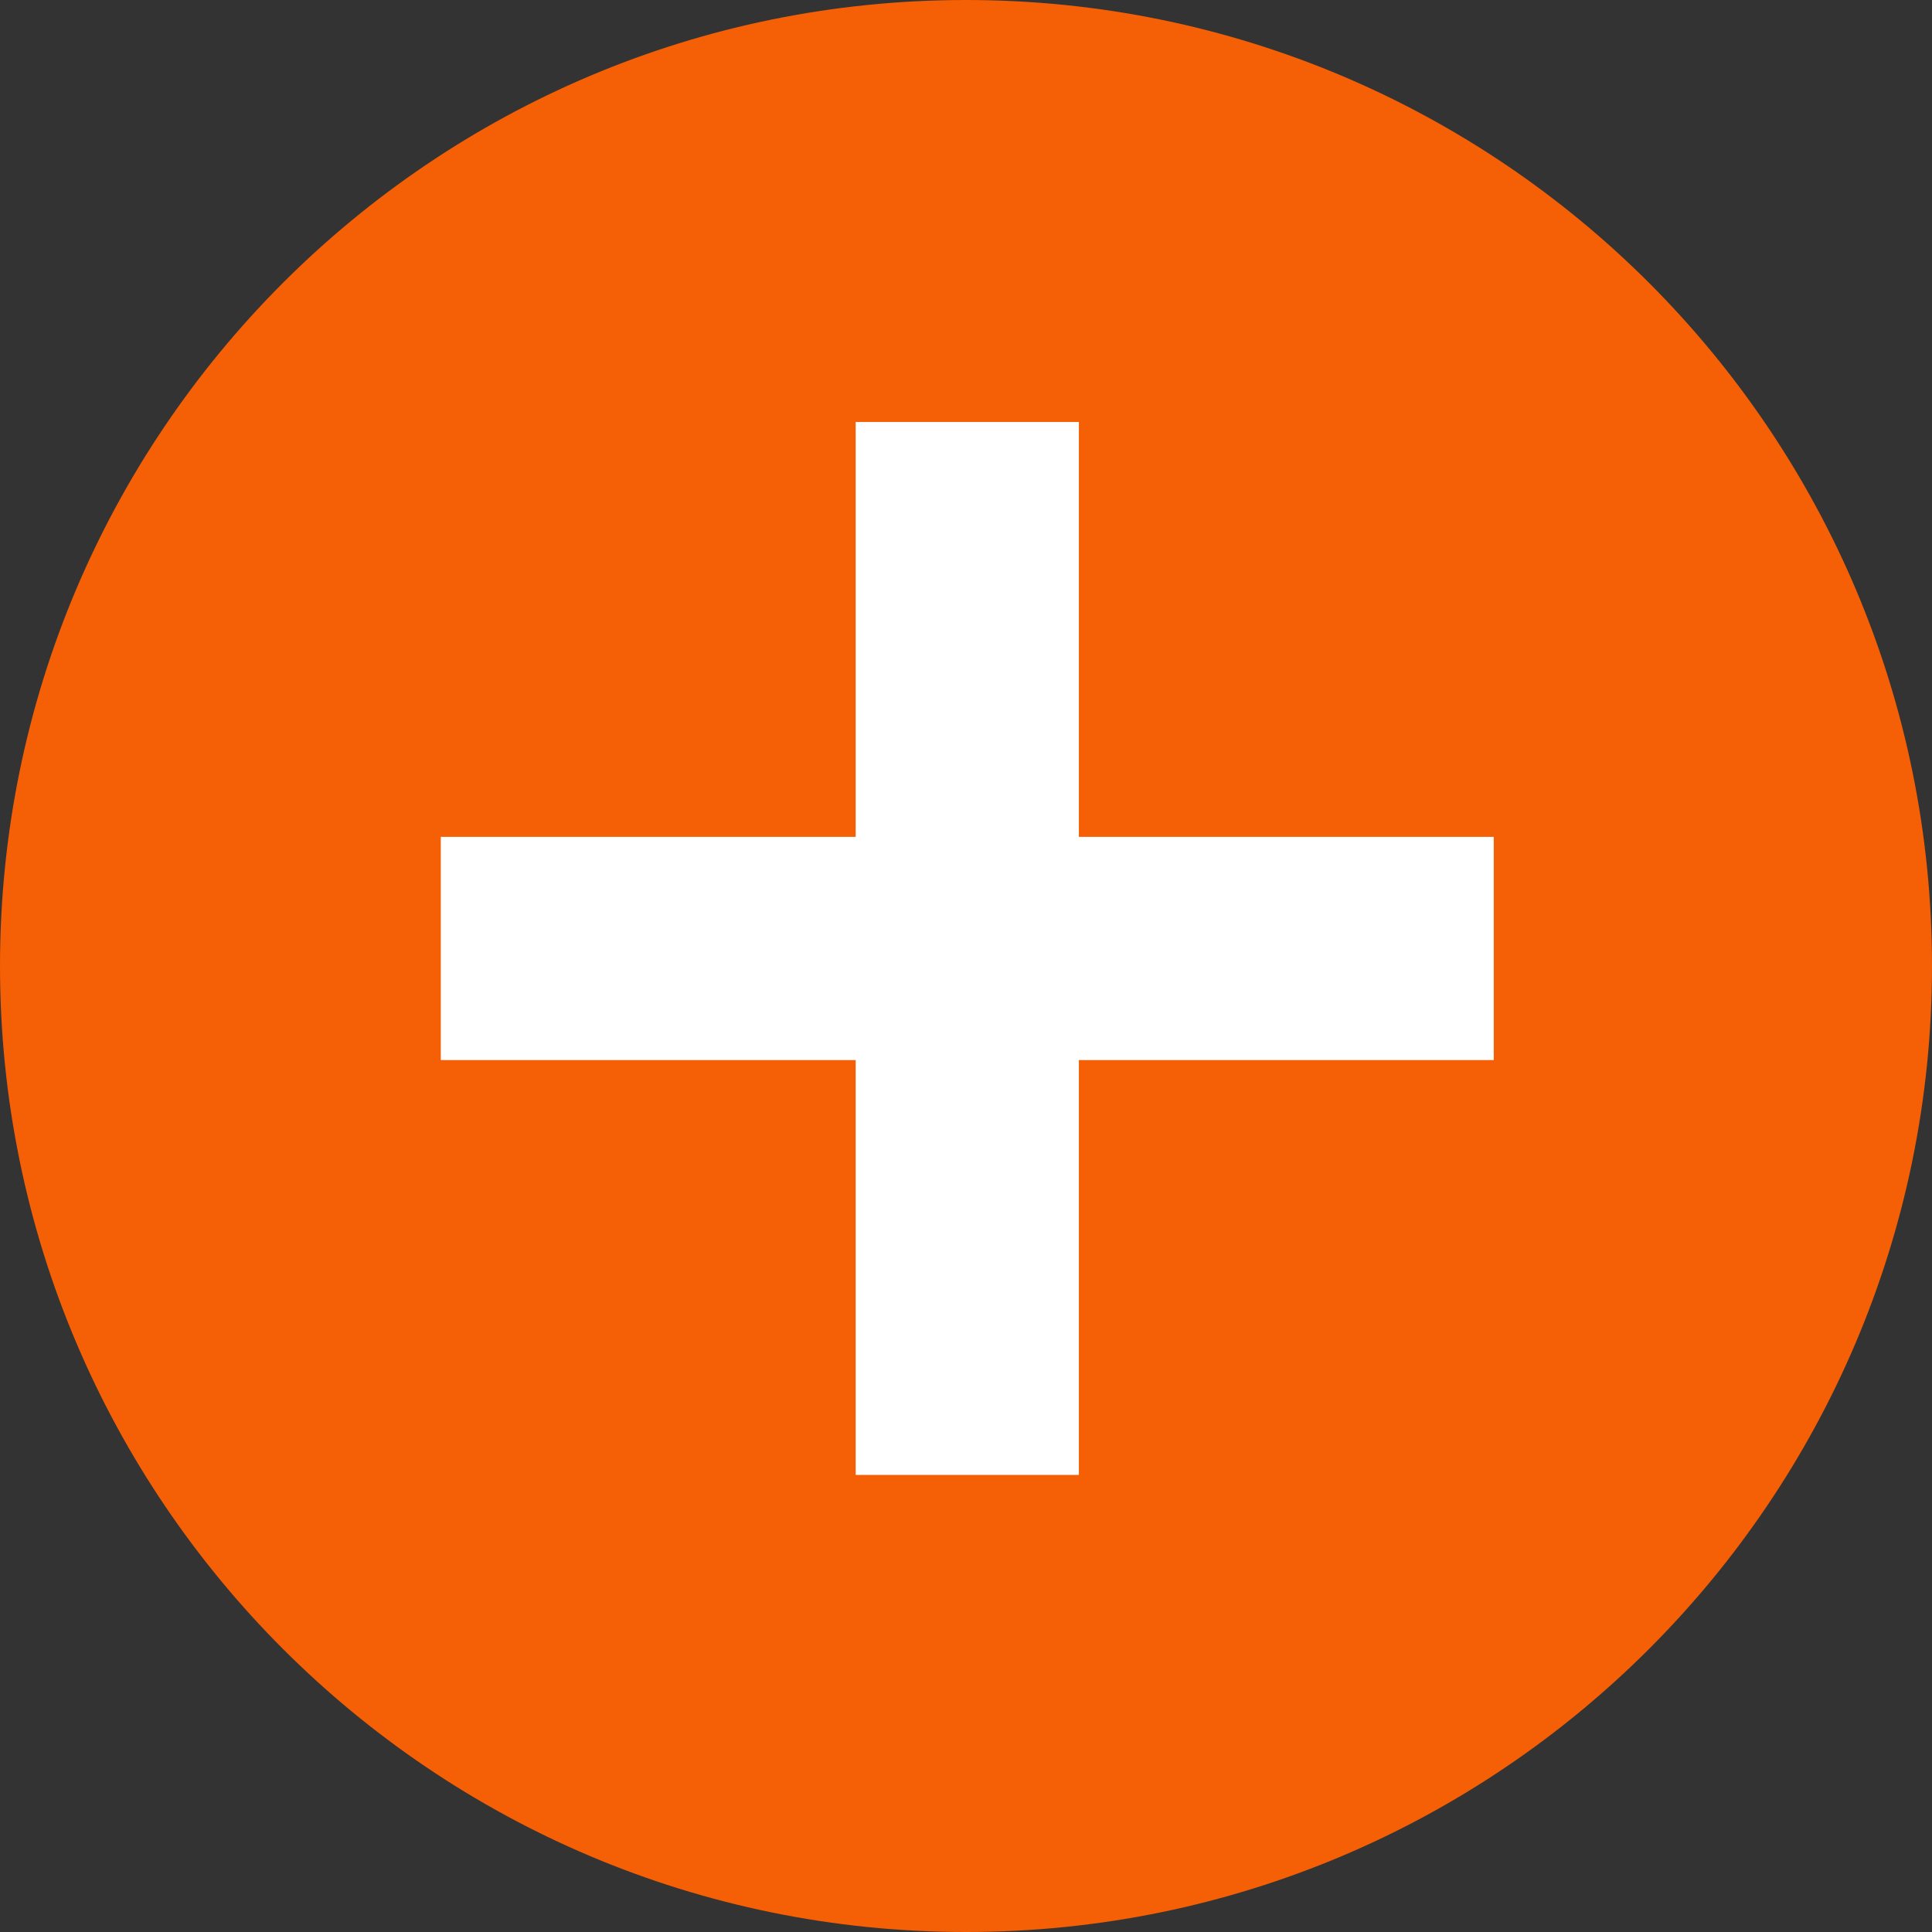
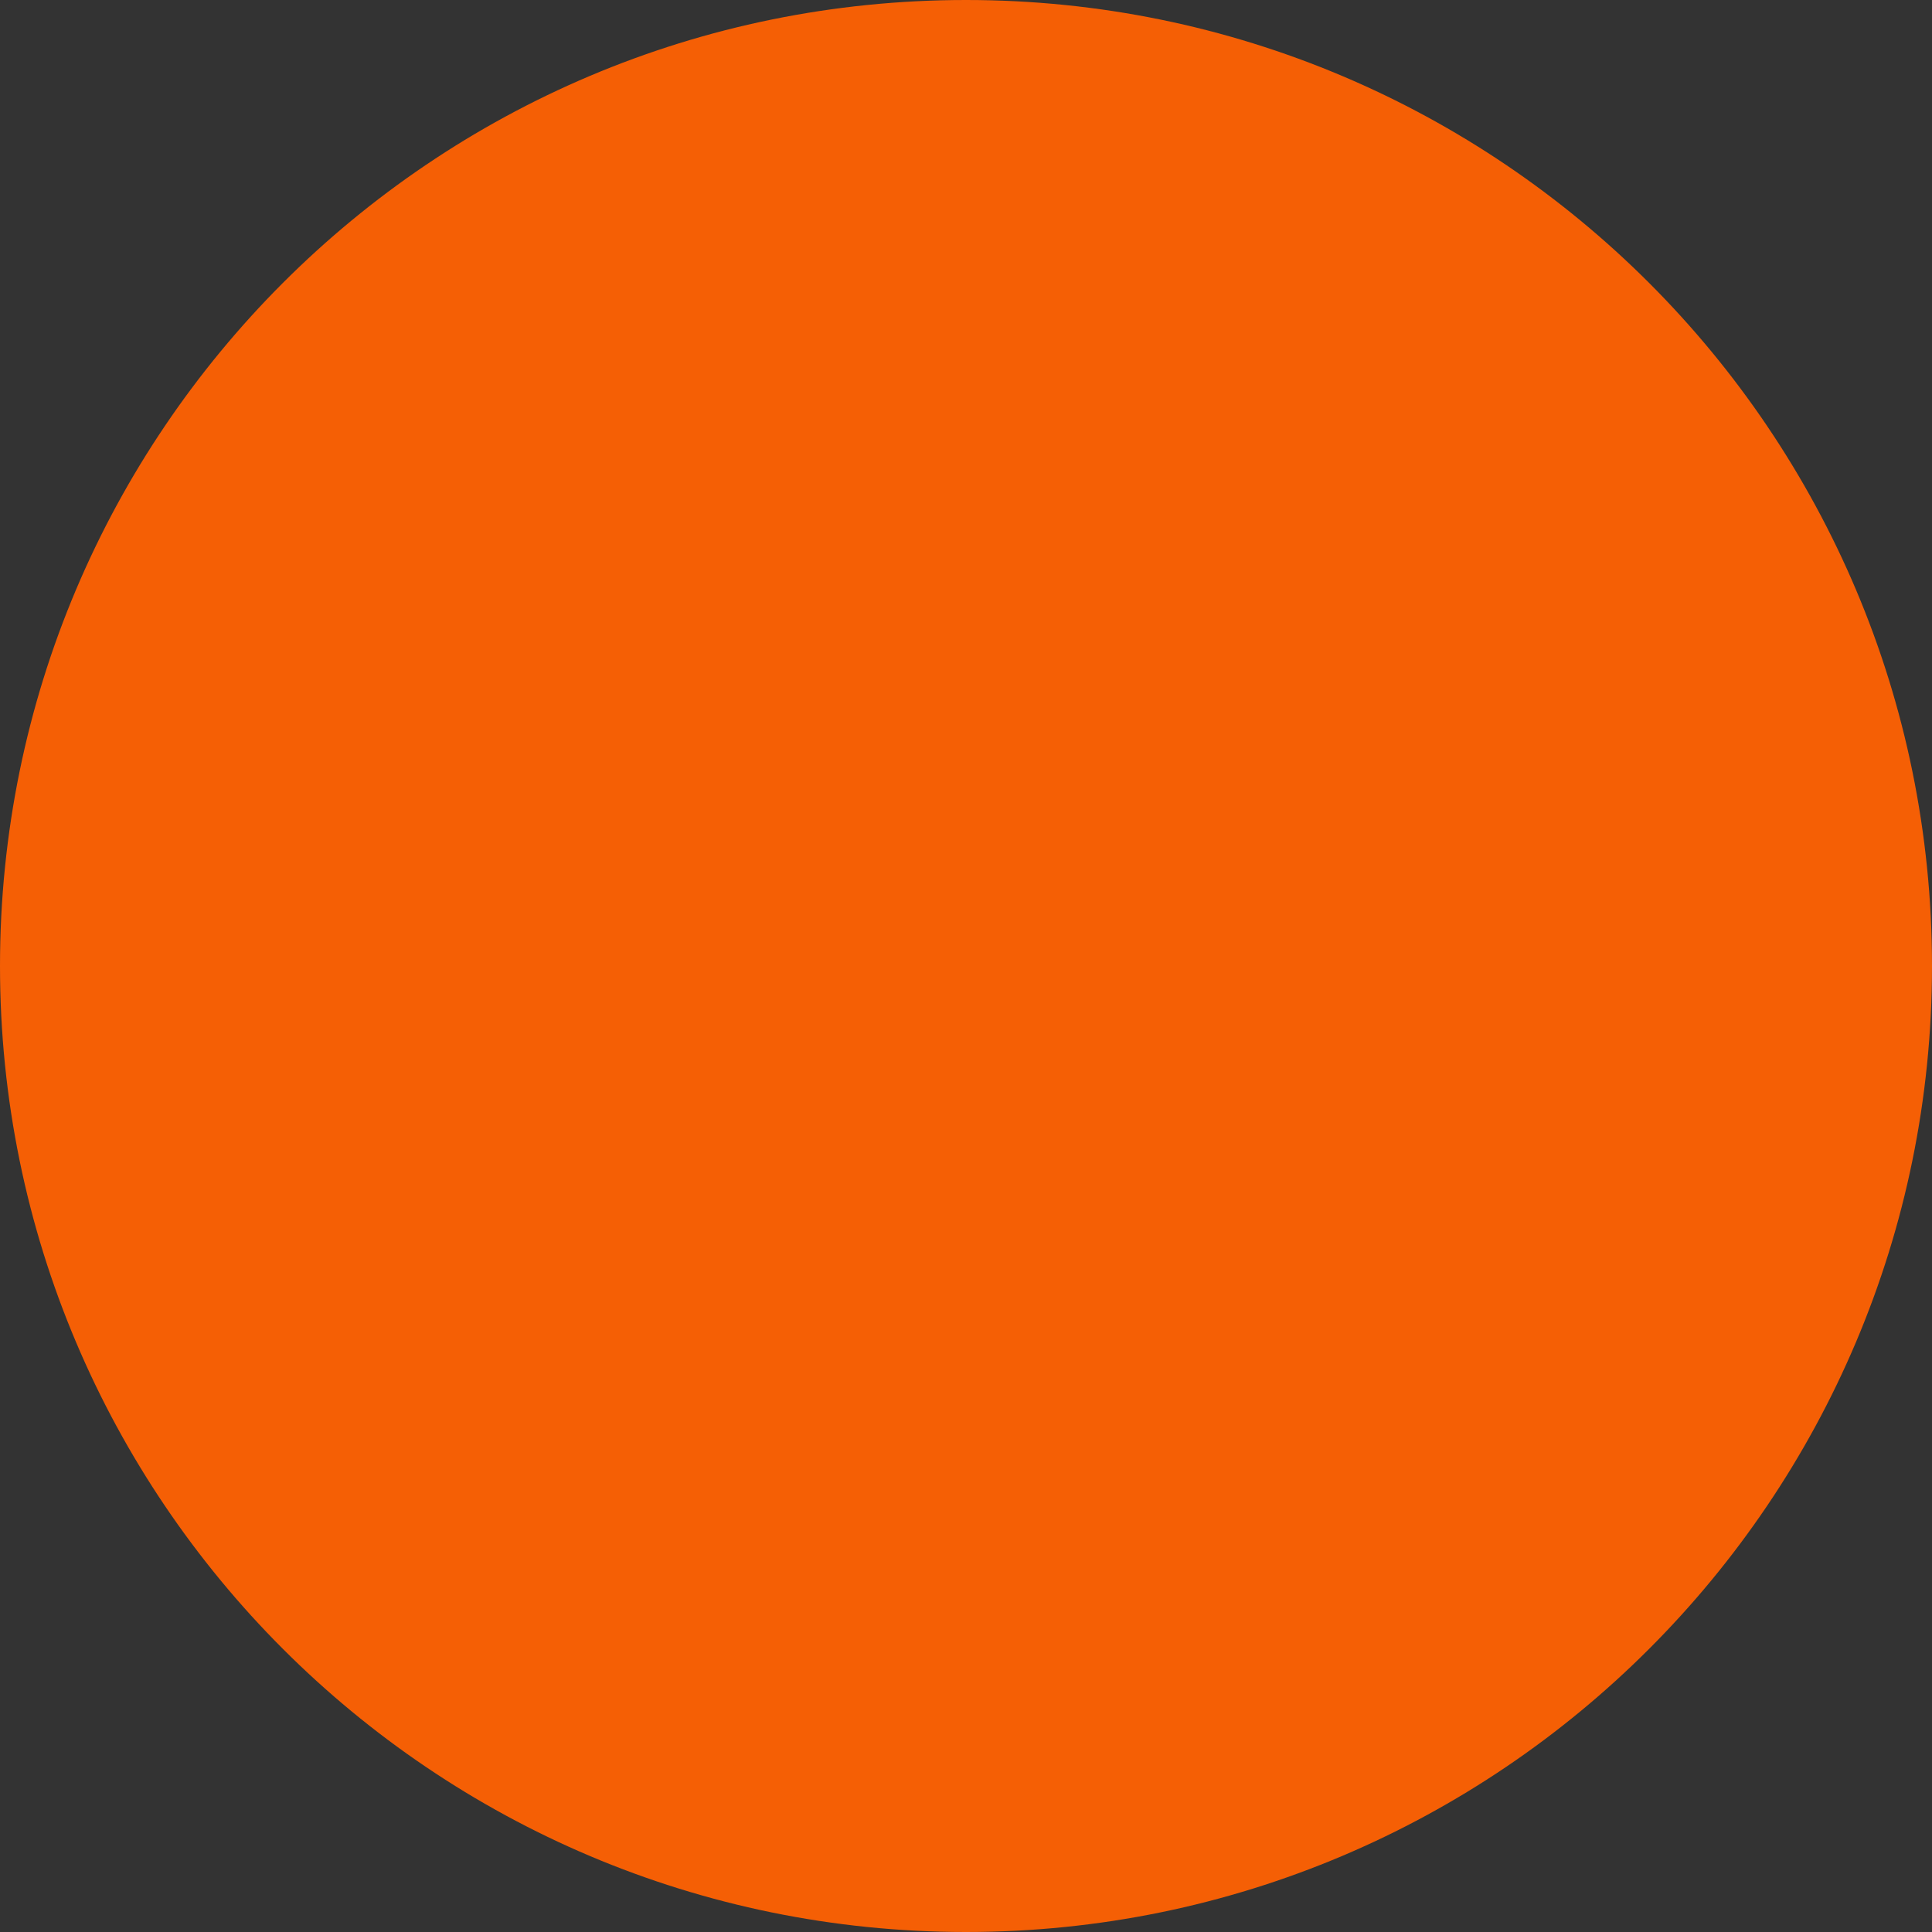
<svg xmlns="http://www.w3.org/2000/svg" version="1.1" viewBox="0 0 380 380">
  <rect x="0" y="0" width="380" height="380" fill="#333333" stroke="none" />
  <defs>
    <style>
      .cls-1 {
        isolation: isolate;
      }

      .cls-2 {
        fill: #fff;
      }

      .cls-3 {
        fill: #f55f05;
      }
    </style>
  </defs>
  <g>
    <g id="Laag_1">
      <path class="cls-3" d="M190,380c104.9,0,190-85.1,190-190S295,0,190,0,0,85.1,0,190s85.1,190,190,190" />
      <g class="cls-1">
-         <path class="cls-2" d="M212.2,164.6h81.6v43.9h-81.6v81.6h-43.9v-81.6h-81.6v-43.9h81.6v-81.6h43.9v81.6Z" />
-       </g>
+         </g>
    </g>
  </g>
</svg>